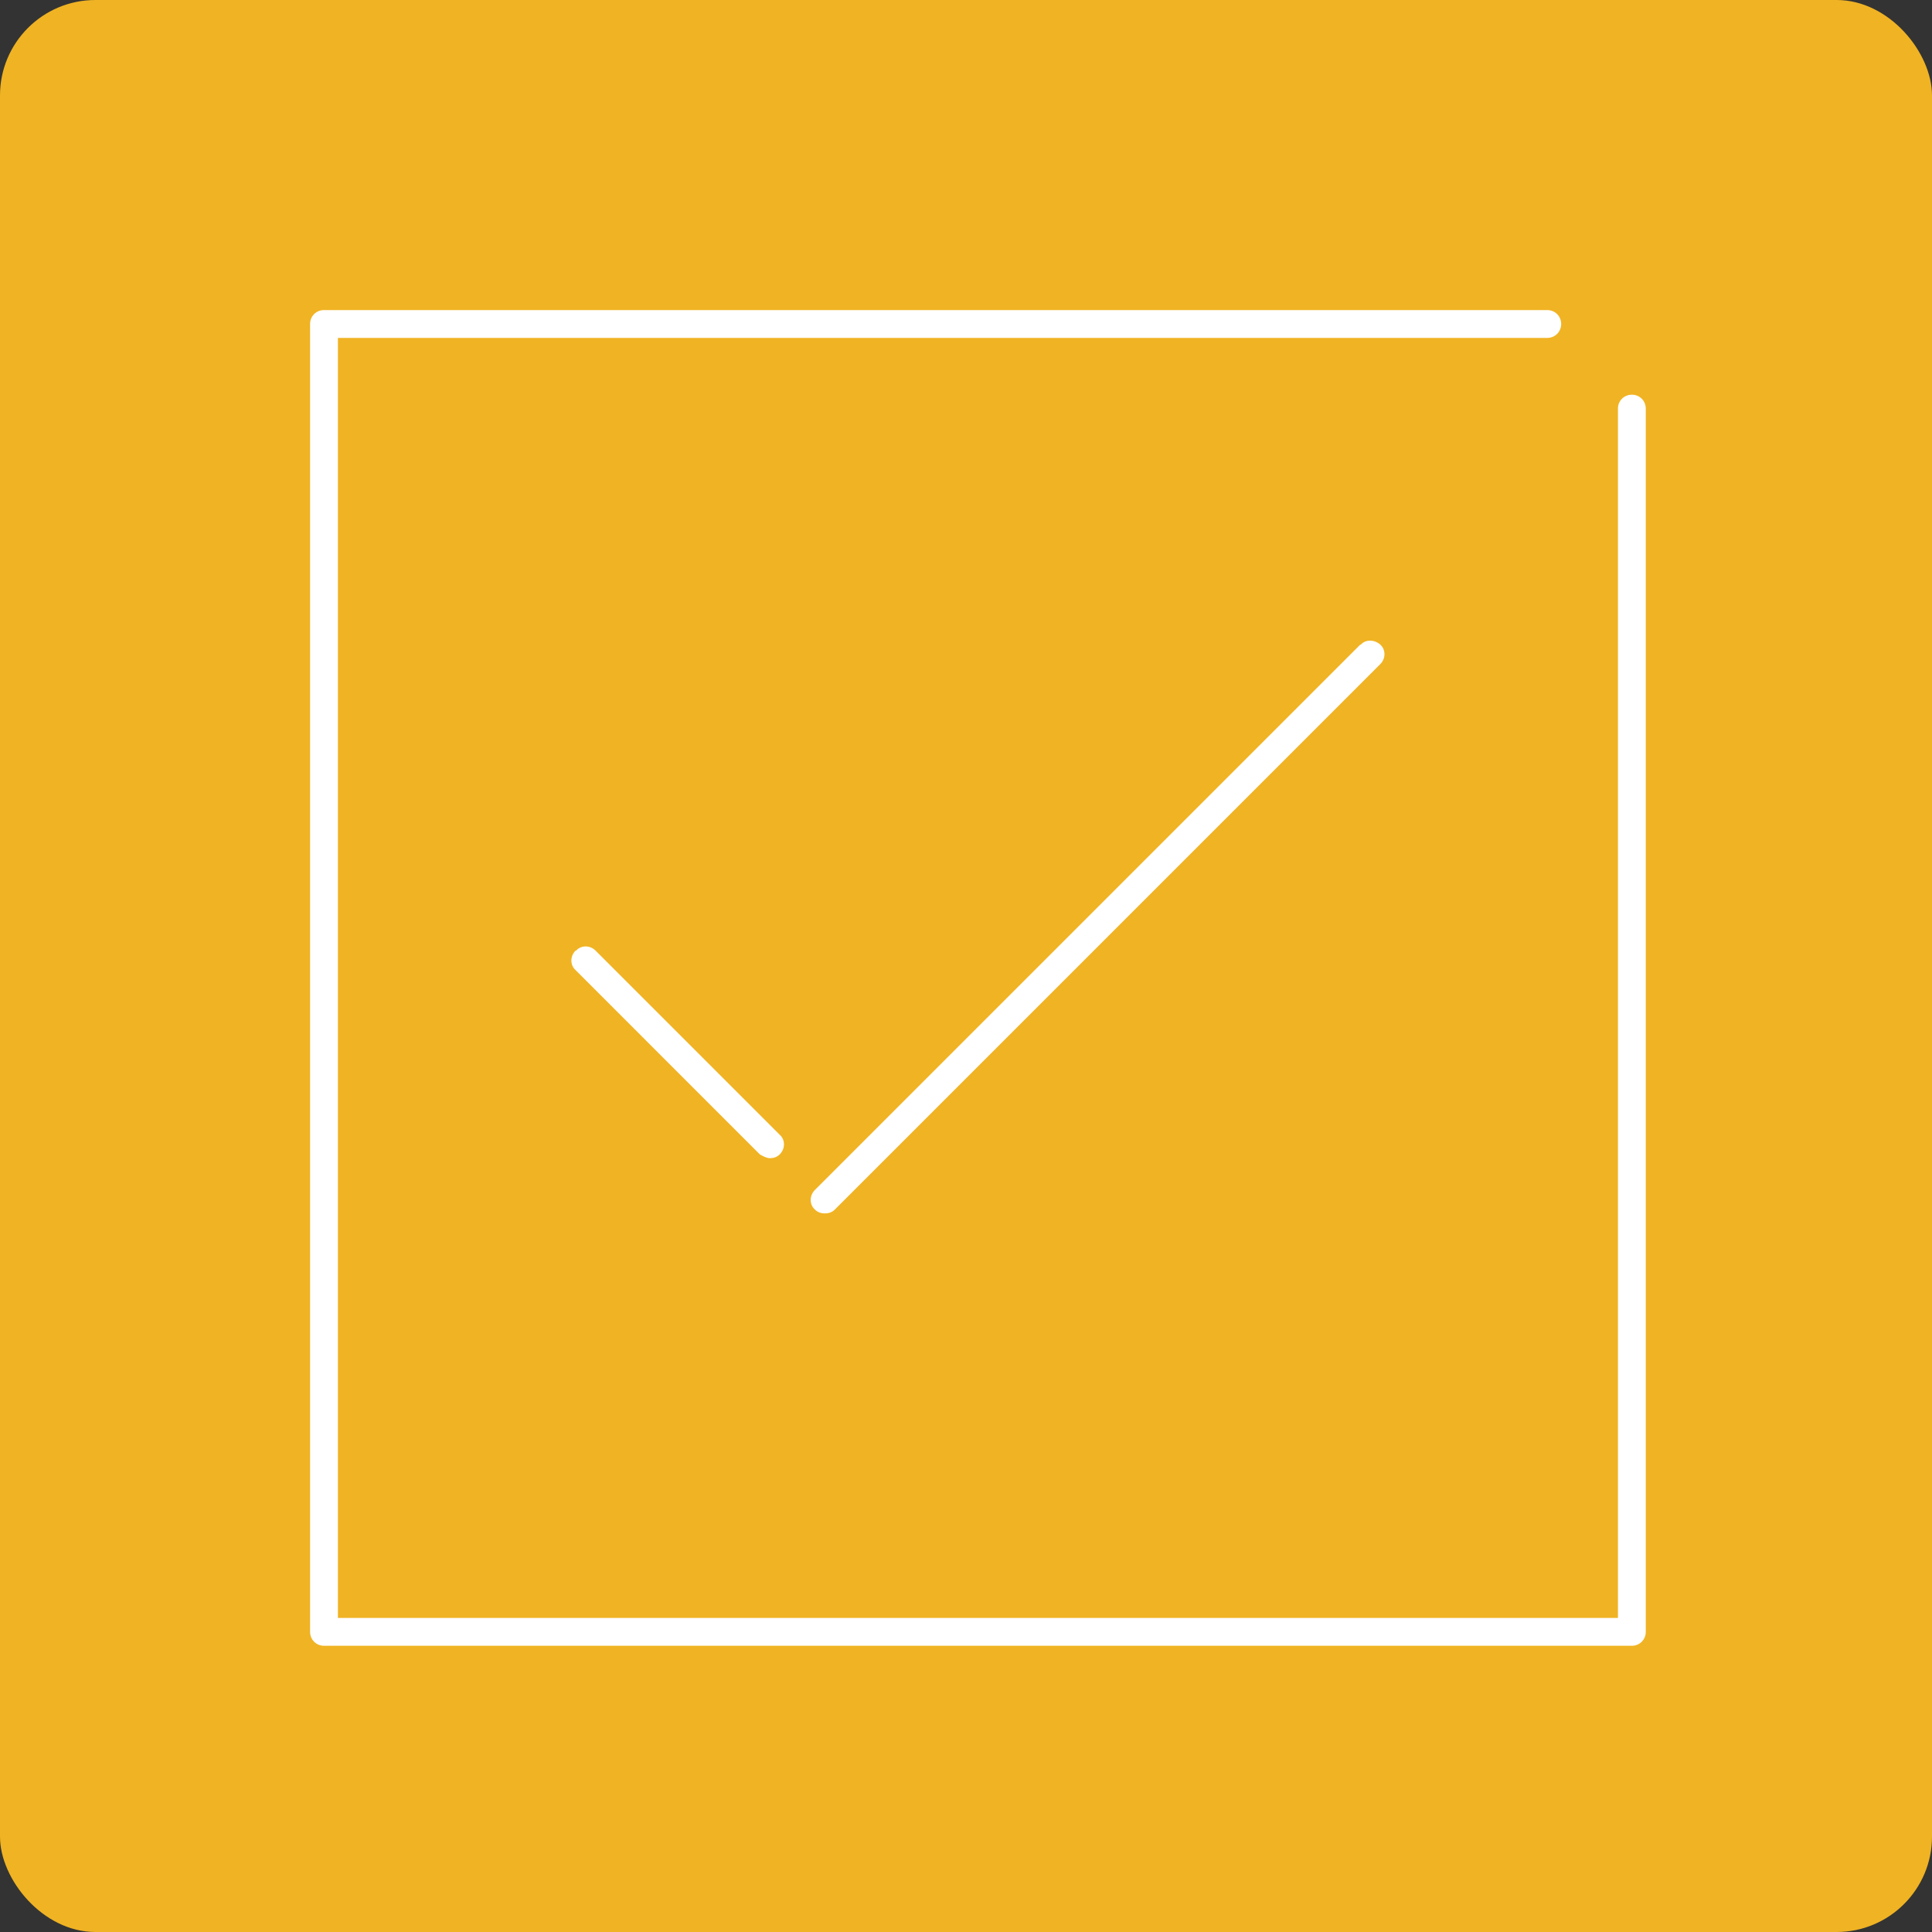
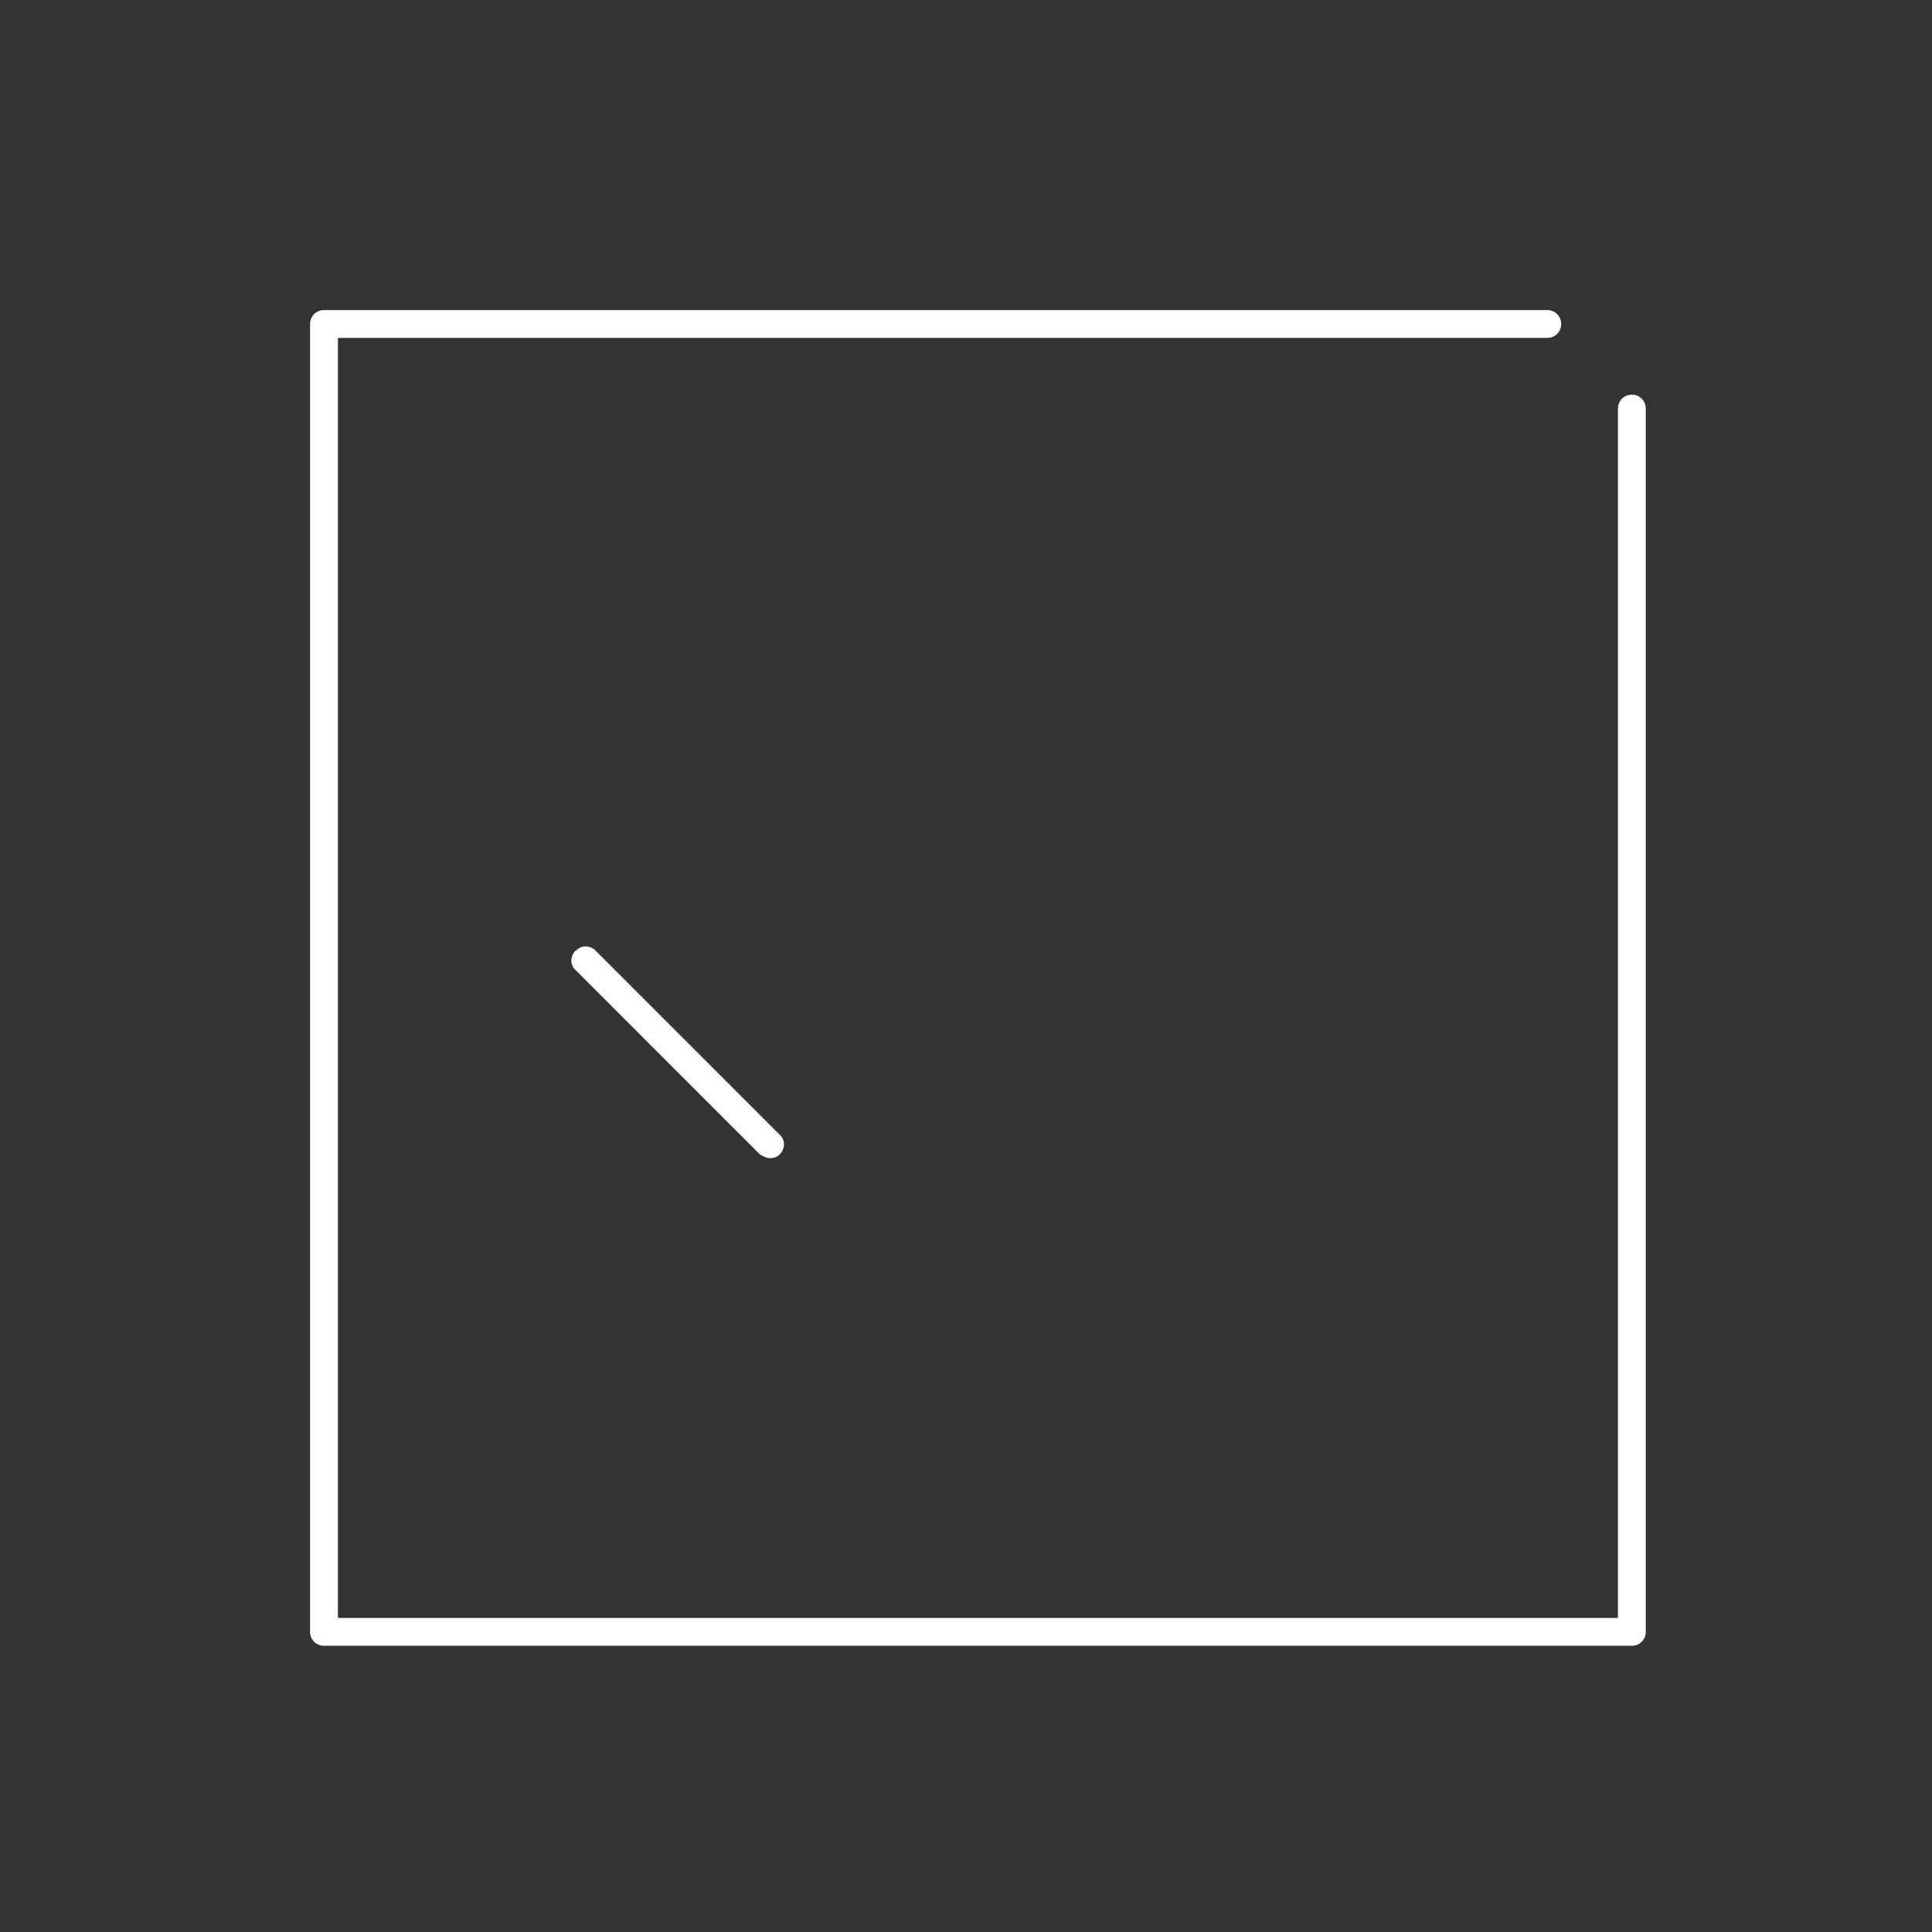
<svg xmlns="http://www.w3.org/2000/svg" width="81" height="81" viewBox="0 0 81 81" fill="none">
  <rect x="0" y="0" width="81" height="81" fill="#333333" stroke="none" />
-   <rect width="81" height="81" rx="4" fill="#F0B323" />
  <g clip-path="url('#clip0_4195_24298')">
    <path d="M24.13 39.855C23.897 40.088 23.897 40.461 24.13 40.671L31.853 48.395C31.853 48.395 32.11 48.558 32.273 48.558C32.437 48.558 32.577 48.511 32.693 48.395C32.927 48.161 32.927 47.788 32.693 47.578L24.97 39.855C24.737 39.621 24.363 39.621 24.153 39.855H24.13Z" fill="white" />
-     <path d="M57.03 27.026L34.163 49.892C33.93 50.126 33.93 50.499 34.163 50.709C34.28 50.826 34.42 50.872 34.583 50.872C34.747 50.872 34.887 50.826 35.003 50.709L57.87 27.842C58.103 27.609 58.103 27.236 57.87 27.026C57.637 26.816 57.263 26.792 57.053 27.026H57.03Z" fill="white" />
    <path d="M68.417 16.547C68.09 16.547 67.833 16.803 67.833 17.13V67.833H14.167V14.167H64.87C65.197 14.167 65.453 13.91 65.453 13.583C65.453 13.257 65.197 13 64.87 13H13.583C13.257 13 13 13.257 13 13.583V68.417C13 68.743 13.257 69 13.583 69H68.417C68.743 69 69 68.743 69 68.417V17.13C69 16.803 68.743 16.547 68.417 16.547Z" fill="white" />
  </g>
  <defs>
    <clipPath id="clip0_4195_24298">
      <rect width="56" height="56" fill="white" transform="translate(13 13)" />
    </clipPath>
  </defs>
</svg>